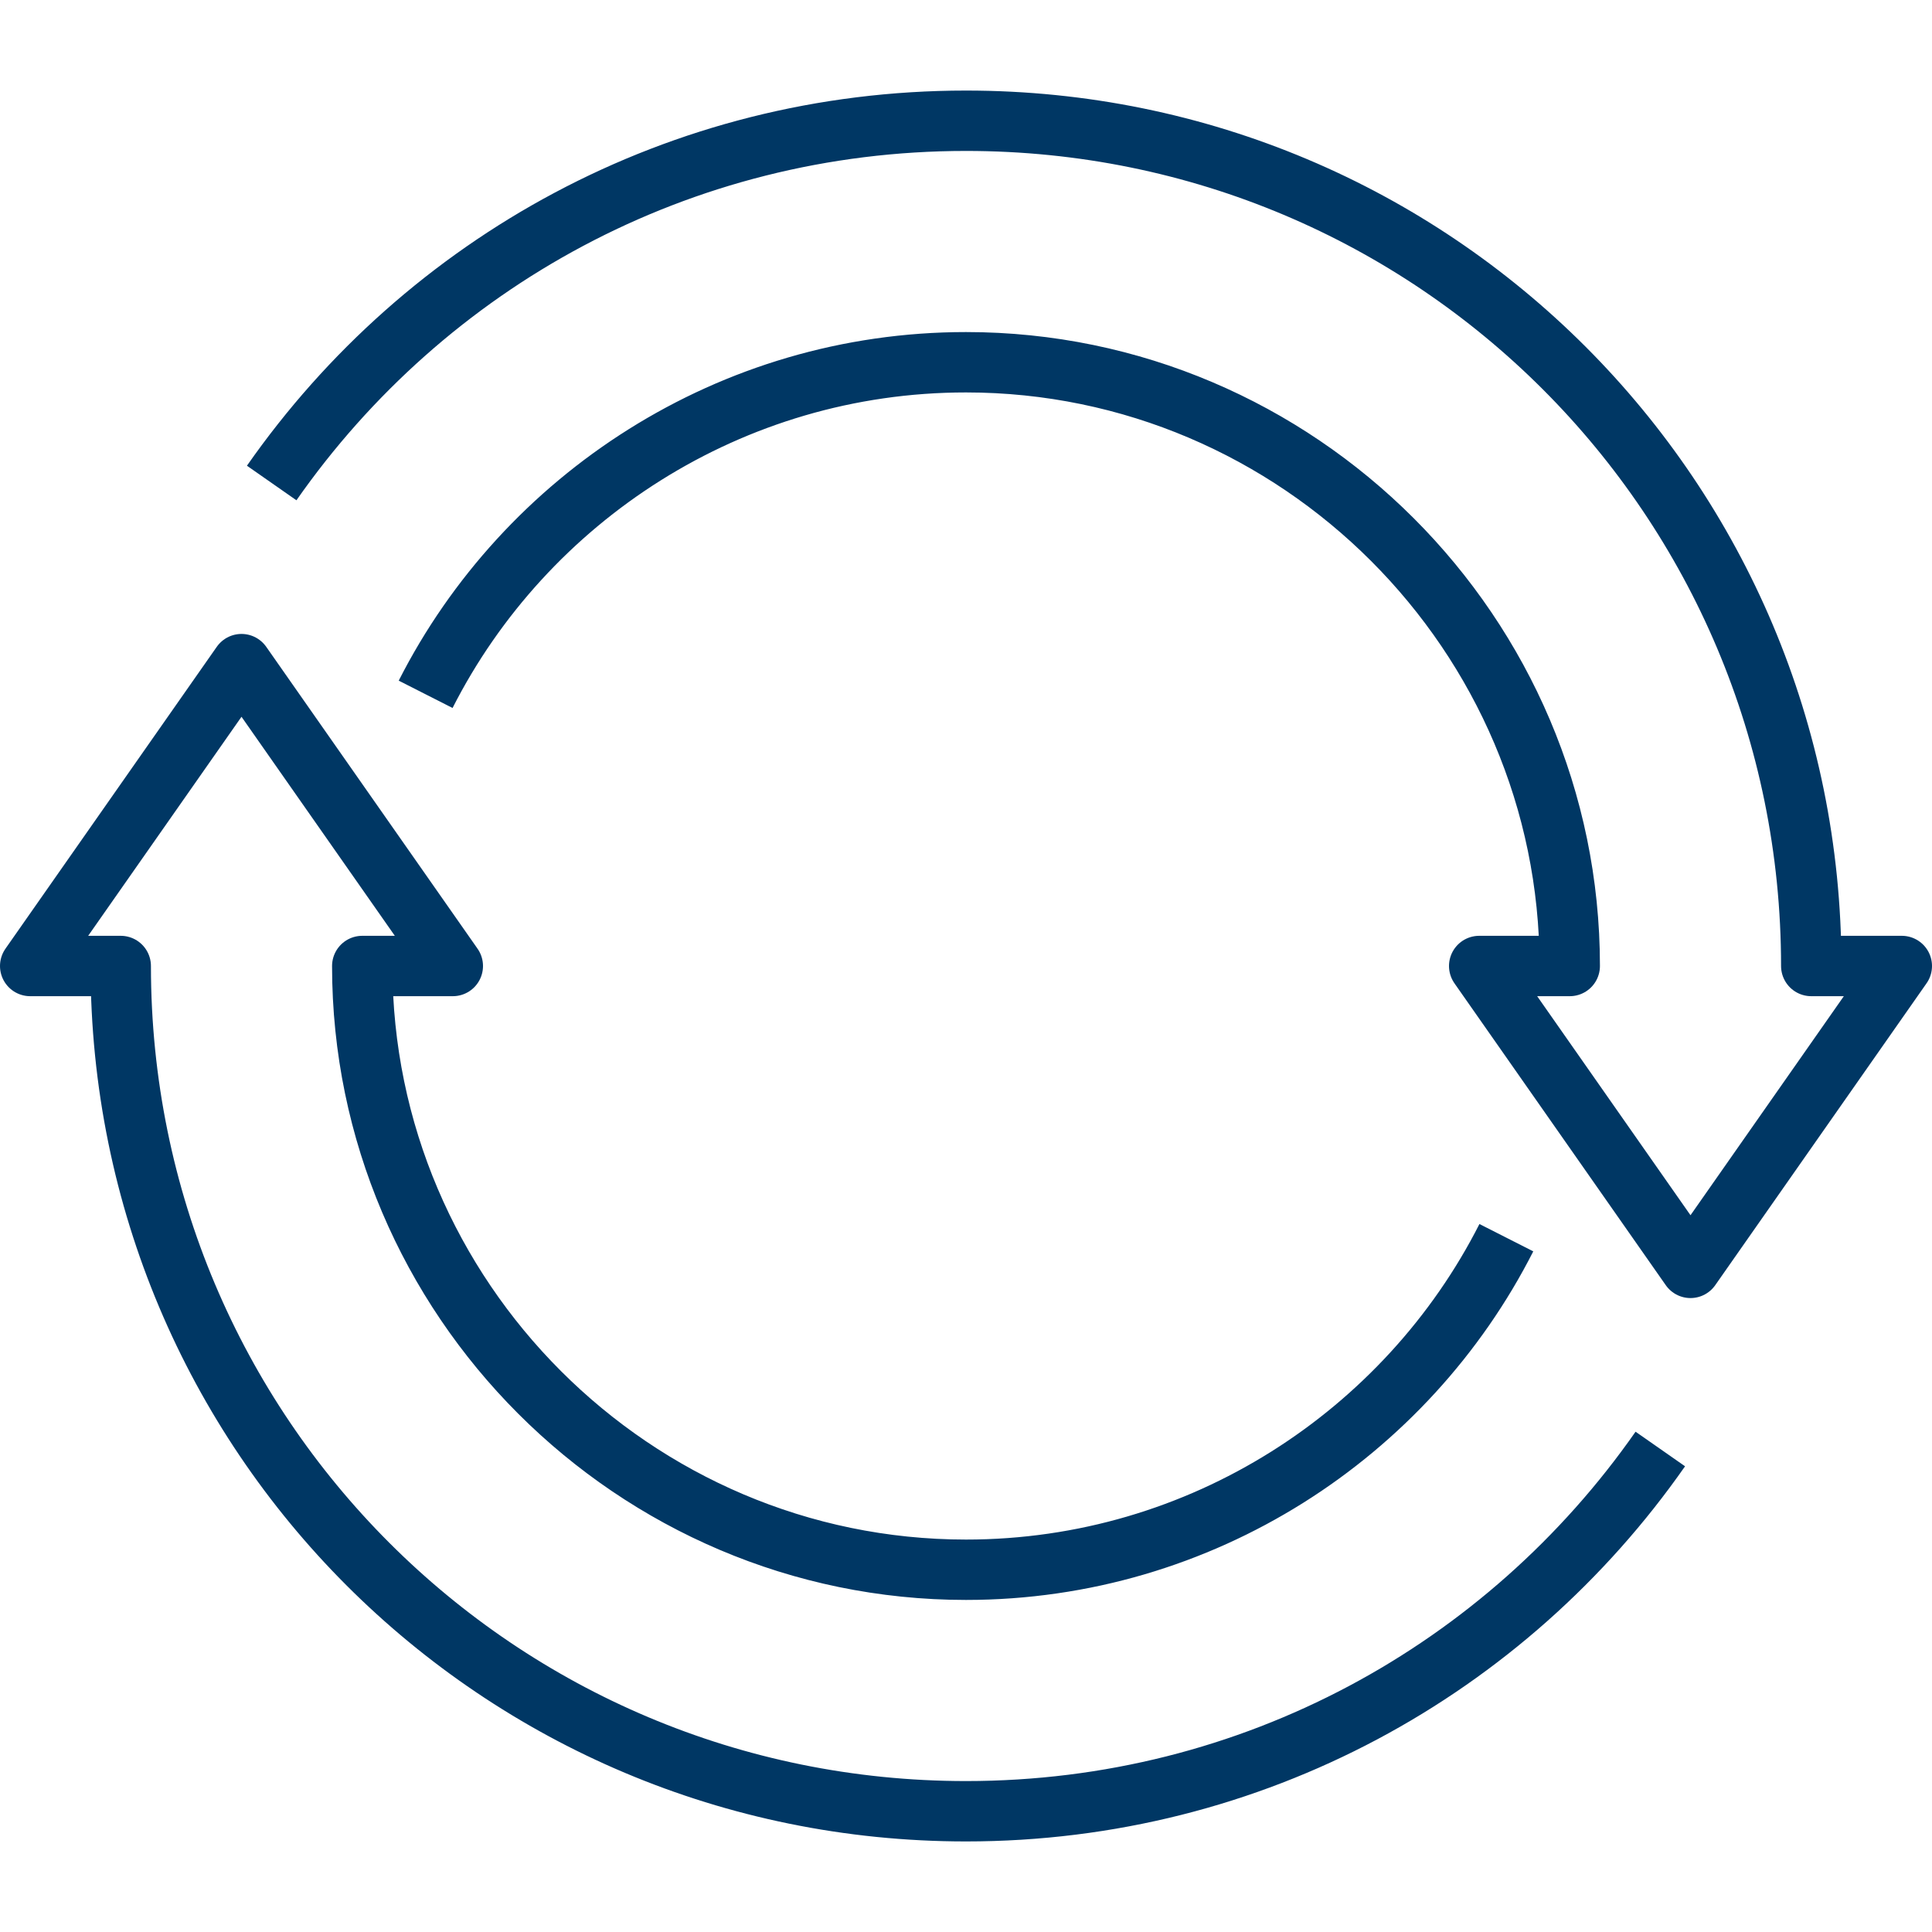
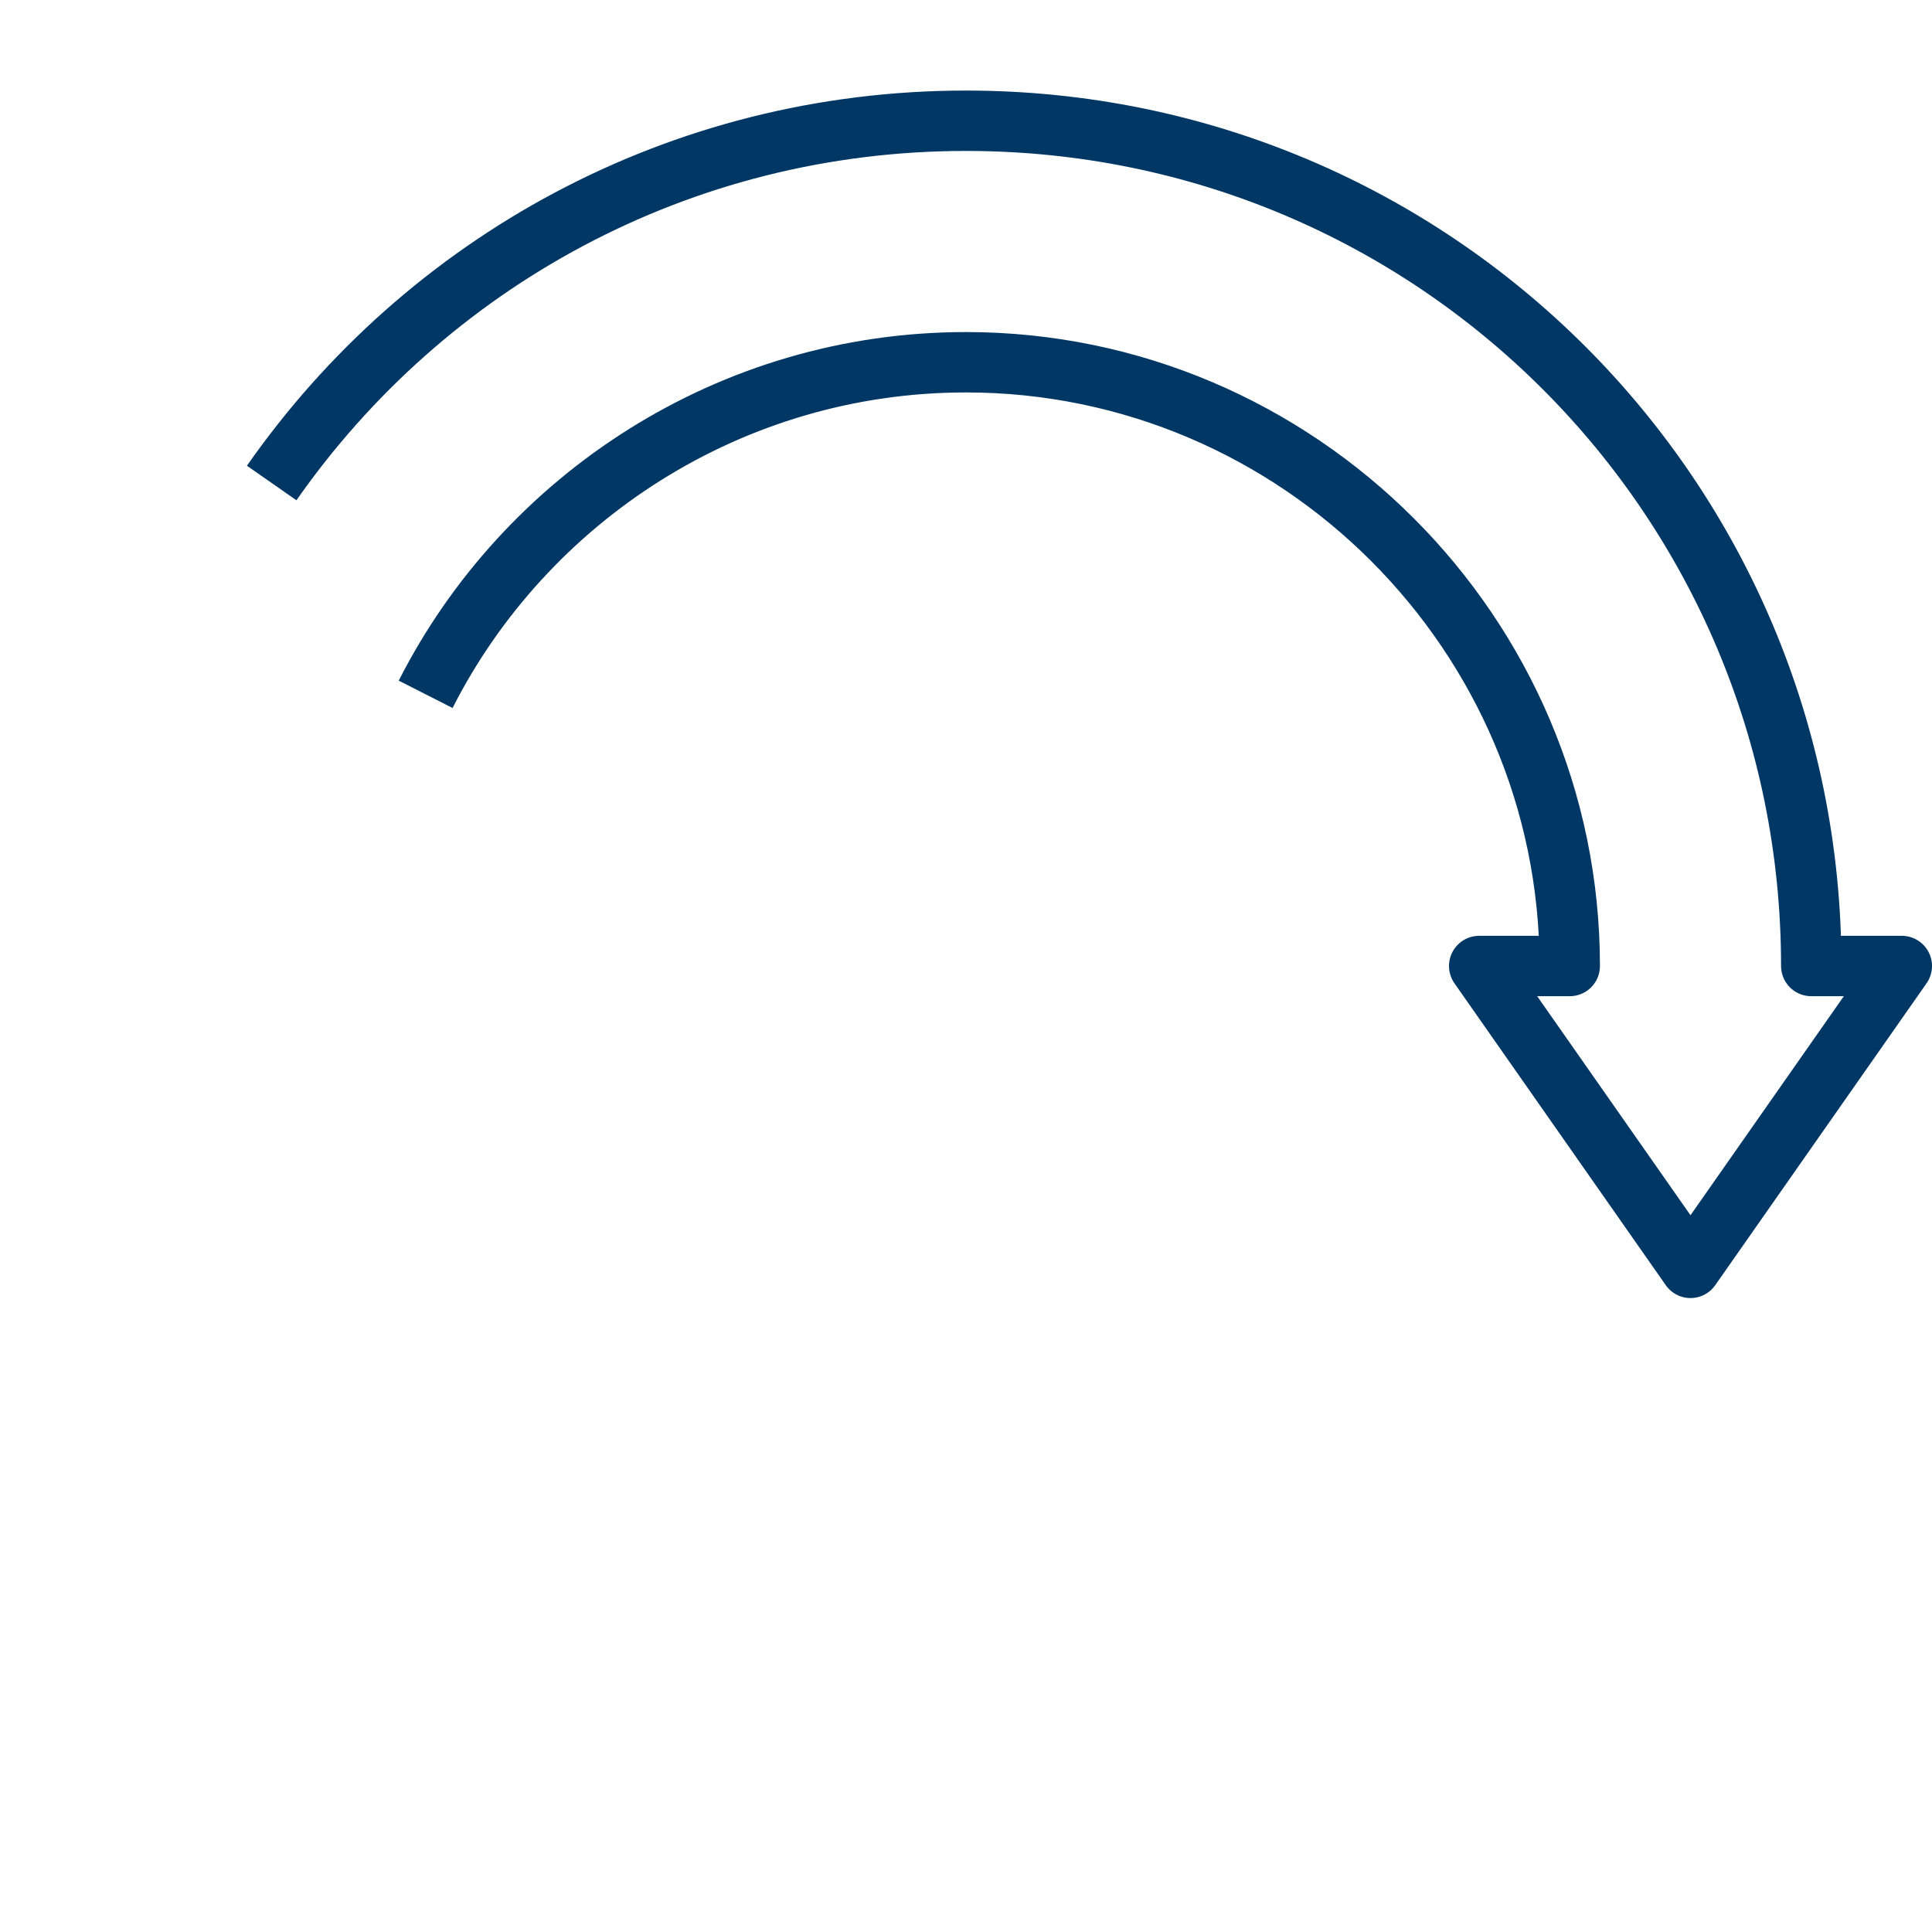
<svg xmlns="http://www.w3.org/2000/svg" version="1.1" id="_x32_3_x5F_around_x5F_the_x5F_clock" x="0px" y="0px" viewBox="0 0 64 64" style="enable-background:new 0 0 64 64;" xml:space="preserve">
  <style type="text/css">
	.st0{fill:none;stroke:#003764;stroke-width:2;stroke-linejoin:round;stroke-miterlimit:10;}
</style>
  <g>
    <g>
      <g>
        <path class="st0" d="M14.1,23c3.3-6.5,10.1-11,17.9-11c11,0,20,9,20,20h-3l7,10l7-10h-3C60,16.5,47.5,4,32,4     C22.5,4,14.1,8.7,9,16" />
-         <path class="st0" d="M49.9,41C46.6,47.5,39.8,52,32,52c-11,0-20-9-20-20h3L8,22L1,32h3c0,15.5,12.5,28,28,28     c9.5,0,17.9-4.7,23-12" />
      </g>
    </g>
  </g>
</svg>